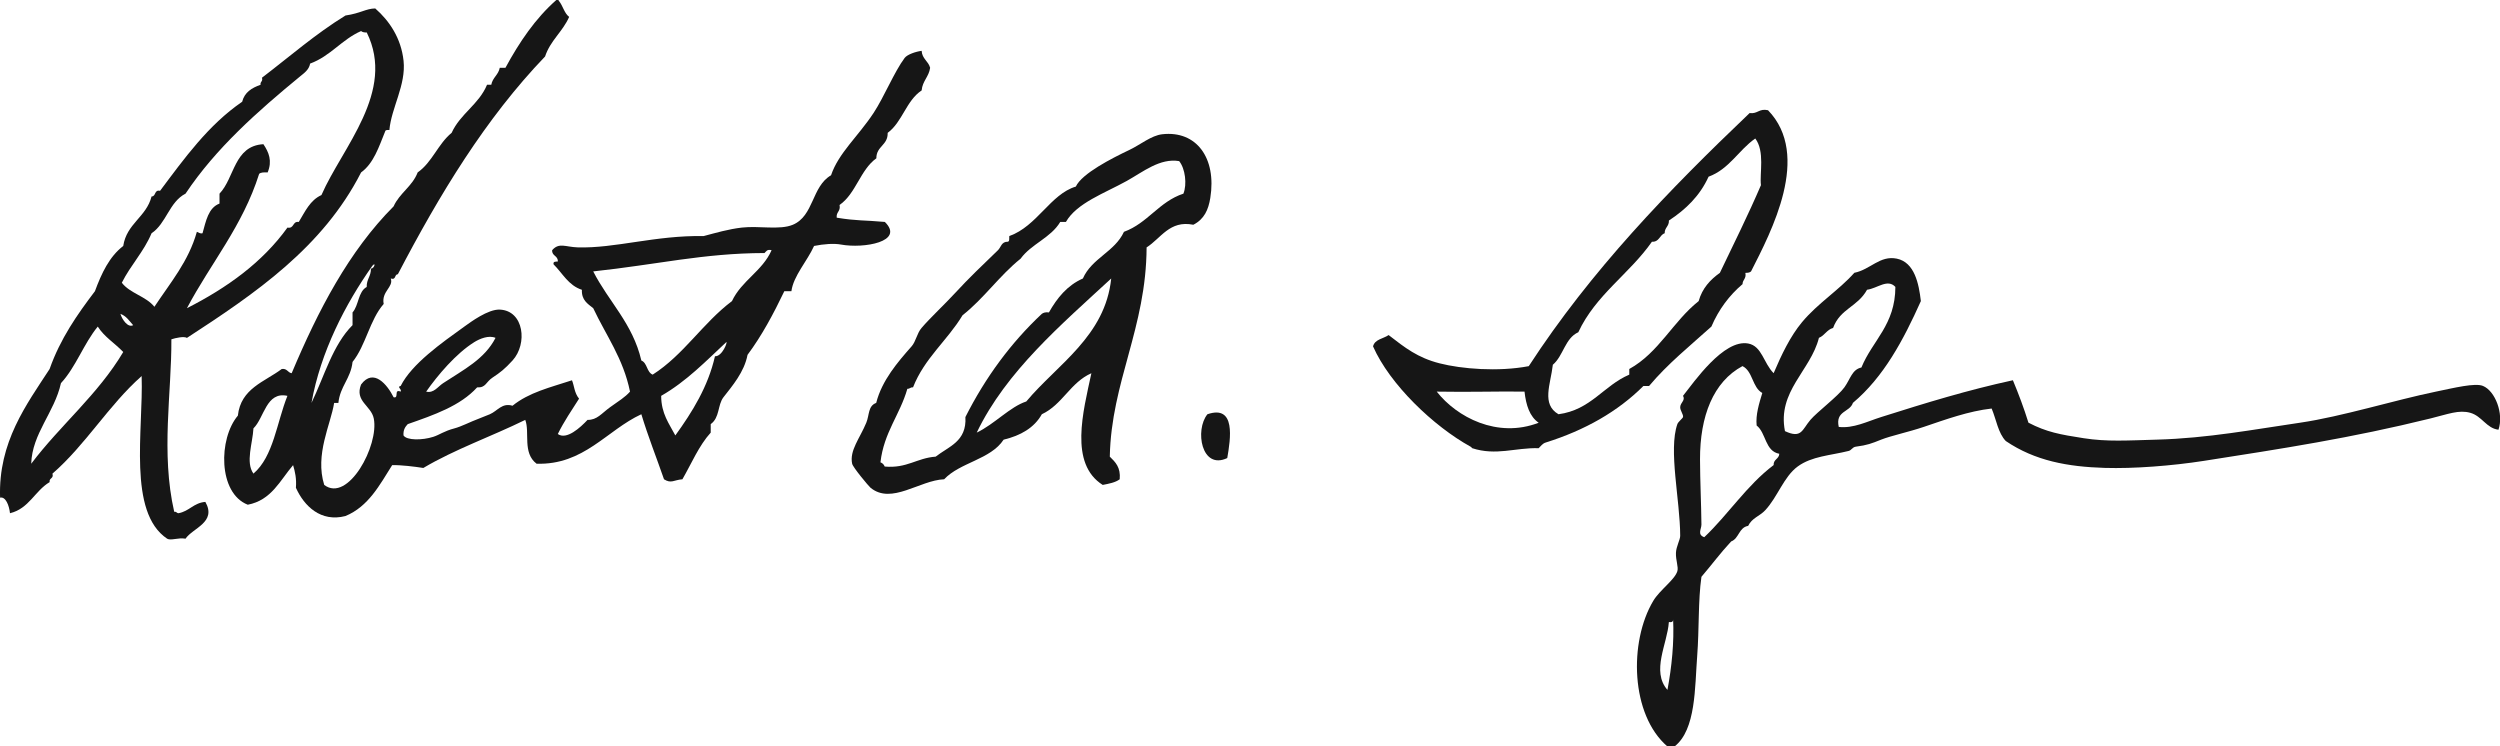
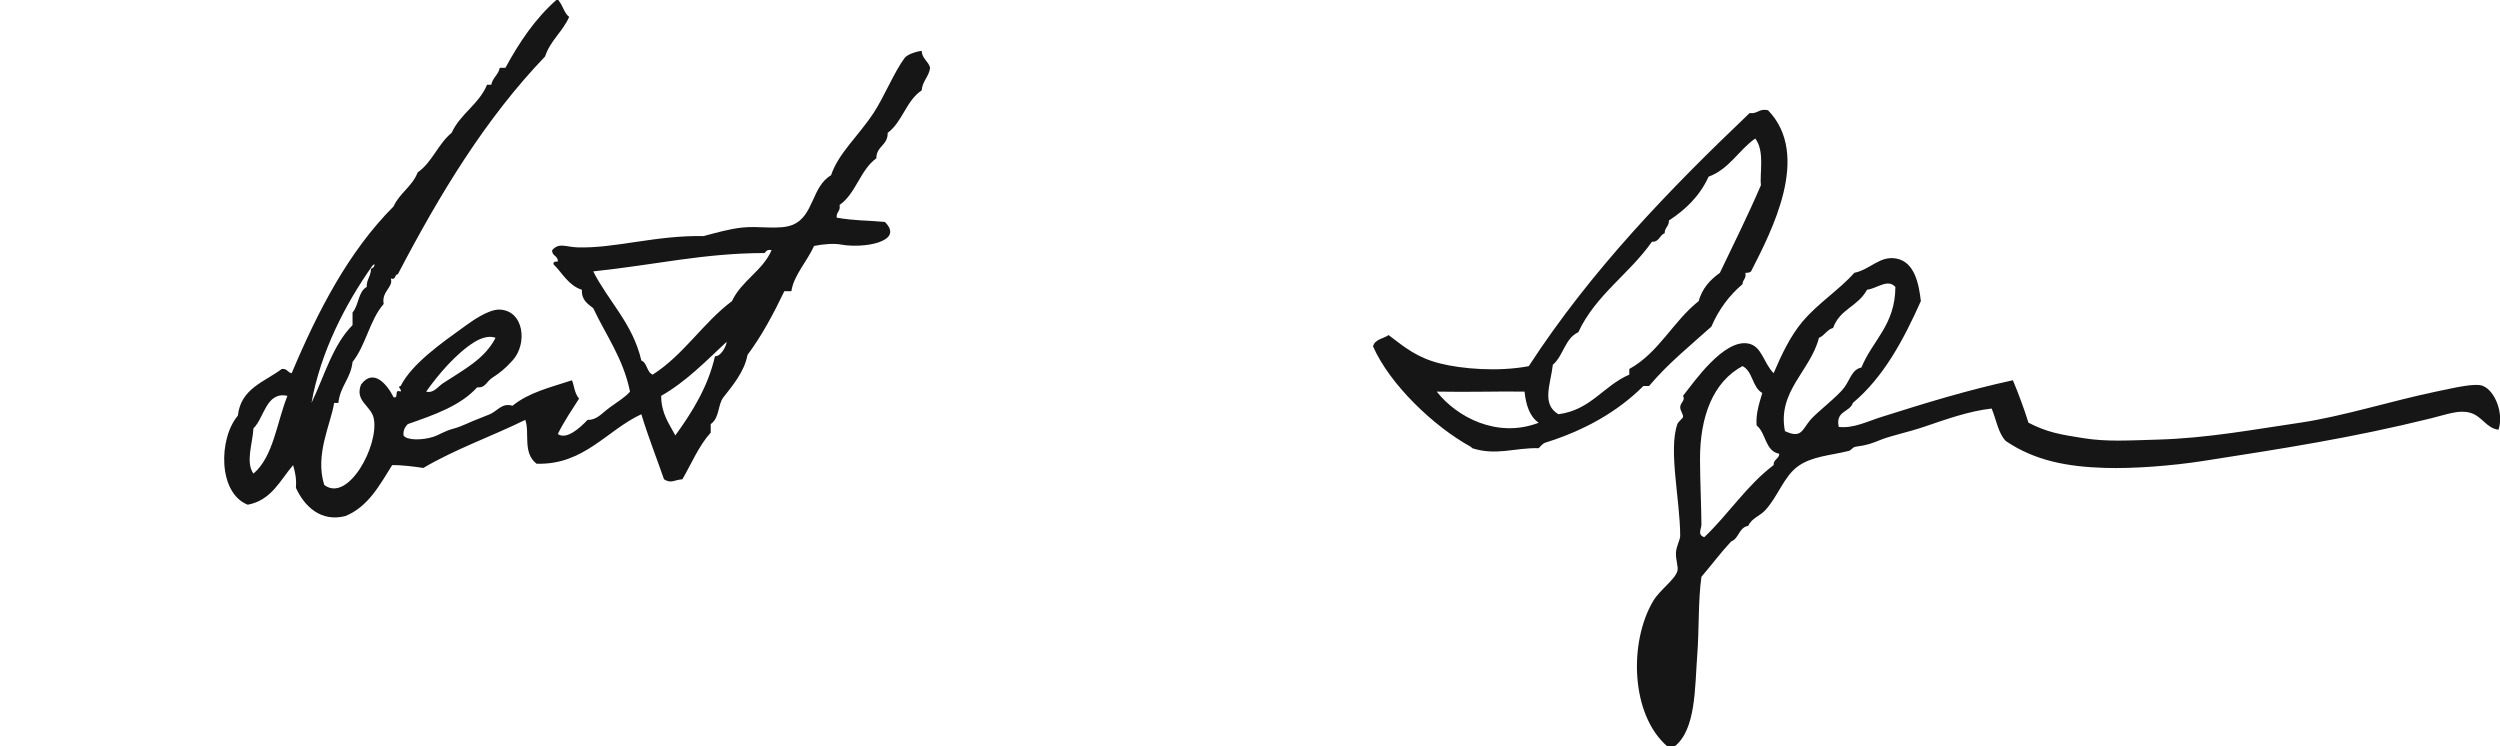
<svg xmlns="http://www.w3.org/2000/svg" version="1.1" width="300" height="89.576" id="svg2946">
  <defs id="defs2948" />
  <g transform="translate(-225,-487.574)" id="layer1">
    <g transform="matrix(1,0,0,1,203.173,-0.004)" id="g2909">
      <g transform="matrix(1.888,0,0,-1.888,29.141,533.557)" id="g2835">
-         <path d="m 0,0 c -0.412,-1.864 -1.834,-3.199 -1.89,-5.121 1.856,2.46 4.24,4.393 5.849,7.101 C 3.434,2.534 2.757,2.936 2.34,3.596 1.448,2.51 0.952,1.028 0,0 M 4.589,3.686 C 4.348,3.954 4.153,4.27 3.779,4.405 3.882,4.056 4.252,3.502 4.589,3.686 m 9.808,6.202 c 0.445,-0.085 0.303,0.416 0.72,0.359 0.396,0.652 0.716,1.383 1.44,1.708 1.323,3.038 4.74,6.575 2.879,10.335 -0.157,-0.007 -0.28,0.02 -0.36,0.089 C 17.846,21.84 17.133,20.786 15.837,20.312 15.77,19.921 15.455,19.707 15.207,19.504 12.501,17.28 9.839,14.926 7.918,12.045 6.885,11.519 6.696,10.149 5.759,9.527 5.262,8.347 4.429,7.502 3.869,6.383 4.388,5.703 5.409,5.523 5.939,4.854 6.978,6.421 8.111,7.744 8.638,9.618 8.76,9.59 8.81,9.489 8.998,9.527 c 0.218,0.772 0.364,1.615 1.08,1.888 l 0,0.63 c 0.966,1.011 0.919,3.036 2.789,3.144 0.348,-0.517 0.575,-1.069 0.27,-1.796 -0.222,0.011 -0.434,0.012 -0.54,-0.091 C 11.548,9.978 9.52,7.629 8.008,4.765 c 2.543,1.294 4.781,2.893 6.389,5.123 m 5.579,13.929 c 0.907,-0.796 1.645,-1.894 1.8,-3.325 0.167,-1.54 -0.783,-3.005 -0.9,-4.403 -0.128,0.007 -0.255,0.014 -0.27,-0.09 -0.399,-0.981 -0.73,-2.028 -1.53,-2.606 C 16.646,8.63 12.368,5.713 8.008,2.877 7.825,2.994 7.279,2.874 7.019,2.787 7.04,-0.619 6.34,-4.417 7.199,-8.177 c 0.145,0.026 0.155,-0.085 0.27,-0.09 0.688,0.122 0.96,0.659 1.709,0.72 0.739,-1.301 -0.803,-1.656 -1.26,-2.339 -0.458,0.086 -0.939,-0.14 -1.169,0 -2.52,1.691 -1.504,6.9 -1.62,10.337 -2.101,-1.856 -3.551,-4.362 -5.669,-6.202 0.096,-0.335 -0.224,-0.256 -0.18,-0.539 -0.94,-0.559 -1.311,-1.687 -2.519,-1.977 -0.052,0.491 -0.275,1.076 -0.63,0.989 -0.12,3.538 1.683,5.925 3.149,8.178 0.679,1.927 1.754,3.46 2.88,4.944 0.419,1.137 0.916,2.198 1.799,2.875 0.216,1.43 1.465,1.832 1.8,3.146 0.297,0.003 0.155,0.445 0.54,0.36 1.553,2.072 3.067,4.185 5.219,5.661 0.149,0.599 0.613,0.884 1.169,1.078 -0.037,0.217 0.164,0.195 0.09,0.45 1.752,1.336 3.397,2.779 5.309,3.954 0.979,0.144 1.291,0.437 1.89,0.449" id="path2837" style="fill:#161616;fill-opacity:1;fill-rule:evenodd;stroke:none" />
-       </g>
+         </g>
      <g transform="matrix(1.888,0,0,-1.888,194.236,534.572)" id="g2843">
        <path d="M 0,0 C 1.269,-1.619 3.849,-2.994 6.479,-1.978 5.908,-1.589 5.674,-0.863 5.579,0 3.899,0.027 2.121,-0.041 0,0 M 17.277,13.66 C 16.726,12.443 15.825,11.575 14.757,10.875 14.772,10.5 14.481,10.432 14.487,10.065 14.153,9.95 14.153,9.501 13.677,9.526 12.246,7.481 10.101,6.148 8.998,3.774 8.149,3.394 8.048,2.268 7.379,1.708 7.24,0.466 6.637,-0.8 7.738,-1.438 c 2.064,0.276 2.861,1.817 4.5,2.517 l 0,0.359 c 1.876,1.033 2.785,3.03 4.409,4.314 0.229,0.82 0.738,1.36 1.349,1.797 0.882,1.845 1.792,3.664 2.61,5.572 -0.092,0.75 0.26,2.144 -0.36,2.967 -1.061,-0.739 -1.652,-1.946 -2.969,-2.428 m 3.779,4.225 C 23.829,15.014 21.261,10.169 19.976,7.639 19.896,7.569 19.773,7.543 19.616,7.549 19.692,7.175 19.441,7.125 19.436,6.831 18.593,6.115 17.924,5.225 17.457,4.134 16.101,2.911 14.672,1.763 13.497,0.359 l -0.36,0 c -1.635,-1.631 -3.721,-2.813 -6.208,-3.594 -0.209,-0.061 -0.31,-0.23 -0.45,-0.36 -1.497,0.039 -2.696,-0.497 -4.229,0 0.018,-0.006 -0.073,0.081 -0.09,0.09 -2.367,1.302 -5.149,3.969 -6.209,6.381 0.112,0.457 0.655,0.484 0.99,0.719 C -2.006,2.78 -1.21,2.153 0.18,1.798 1.574,1.441 3.896,1.247 5.849,1.618 c 3.957,6.084 8.895,11.187 14.037,16.086 0.518,-0.068 0.593,0.308 1.17,0.181" id="path2845" style="fill:#161616;fill-opacity:1;fill-rule:evenodd;stroke:none" />
      </g>
      <g transform="matrix(1.888,0,0,-1.888,139.034,539.491)" id="g2847">
-         <path d="M 0,0 C 1.12,0.532 2.125,1.648 3.149,1.978 5.13,4.343 8.17,6.129 8.548,9.796 5.402,6.888 1.863,3.891 0,0 M 12.867,17.256 C 11.648,17.461 10.576,16.574 9.538,15.997 8.122,15.211 6.359,14.596 5.669,13.391 l -0.36,0 C 4.706,12.376 3.469,11.993 2.789,11.055 1.441,9.975 0.459,8.528 -0.9,7.46 -1.869,5.851 -3.325,4.729 -4.049,2.875 -4.219,2.895 -4.248,2.774 -4.409,2.785 -4.881,1.131 -5.9,0.021 -6.119,-1.888 c 0.13,-0.05 0.22,-0.14 0.27,-0.269 1.417,-0.127 2.037,0.542 3.24,0.629 0.82,0.648 1.983,0.955 1.889,2.516 1.278,2.529 2.893,4.72 4.859,6.562 0.104,0.075 0.241,0.117 0.45,0.089 0.52,0.918 1.161,1.716 2.159,2.157 0.565,1.293 2.025,1.692 2.61,2.966 1.516,0.552 2.222,1.914 3.779,2.426 0.238,0.593 0.117,1.595 -0.27,2.068 M 9.088,-2.966 C 8.815,-3.172 8.409,-3.246 8.008,-3.325 5.869,-1.977 6.76,1.32 7.288,3.774 5.953,3.191 5.449,1.777 4.139,1.168 3.654,0.304 2.795,-0.187 1.71,-0.449 0.877,-1.716 -1.053,-1.885 -2.07,-2.966 c -1.567,-0.063 -3.343,-1.633 -4.679,-0.539 -0.118,0.097 -1.119,1.294 -1.169,1.527 -0.179,0.84 0.489,1.613 0.899,2.607 0.205,0.497 0.103,1.064 0.63,1.259 0.36,1.433 1.388,2.619 2.25,3.594 0.275,0.312 0.339,0.828 0.63,1.168 0.551,0.646 1.501,1.529 2.159,2.247 0.815,0.888 1.762,1.794 2.7,2.697 0.197,0.189 0.215,0.548 0.63,0.539 0.122,0.028 0.075,0.225 0.09,0.359 1.77,0.629 2.613,2.66 4.229,3.146 0.391,0.833 2.275,1.791 3.419,2.336 0.688,0.328 1.376,0.909 2.069,0.989 2.183,0.251 3.466,-1.514 3.06,-4.044 -0.121,-0.756 -0.386,-1.355 -1.08,-1.708 -1.507,0.305 -2.064,-0.87 -2.969,-1.438 C 10.773,6.637 8.554,3.24 8.458,-1.528 8.807,-1.869 9.159,-2.206 9.088,-2.966" id="path2849" style="fill:#161616;fill-opacity:1;fill-rule:evenodd;stroke:none" />
-       </g>
+         </g>
      <g transform="matrix(1.888,0,0,-1.888,222.091,562.222)" id="g2863">
-         <path d="M 0,0 C -0.093,-1.386 -1.135,-3.123 -0.09,-4.314 0.186,-2.836 0.34,-1.28 0.27,0.18 0.282,0.018 0.181,-0.031 0,0 M 1.98,10.335 C 1.984,8.958 2.058,7.494 2.07,6.201 2.073,5.909 1.787,5.556 2.25,5.392 c 1.539,1.459 2.699,3.294 4.409,4.584 -0.018,0.377 0.342,0.376 0.36,0.718 -0.914,0.166 -0.832,1.326 -1.44,1.797 -0.068,0.694 0.158,1.401 0.36,2.068 C 5.297,14.906 5.343,15.94 4.679,16.267 2.822,15.268 1.973,13.088 1.98,10.335 M 12.597,21.12 c -0.616,-1.108 -1.704,-1.191 -2.159,-2.428 -0.399,-0.11 -0.535,-0.483 -0.9,-0.629 -0.526,-2.089 -2.661,-3.399 -2.159,-5.93 1.063,-0.495 1.084,0.091 1.619,0.718 0.427,0.5 1.756,1.502 2.16,2.067 0.385,0.538 0.485,1.135 1.08,1.259 0.702,1.723 2.152,2.703 2.159,5.123 -0.497,0.539 -1.149,-0.096 -1.8,-0.18 M 0.36,-7.909 l -0.45,0 c -2.341,2.005 -2.464,6.637 -0.9,9.257 0.414,0.693 1.366,1.336 1.53,1.886 0.081,0.272 -0.109,0.684 -0.09,1.169 0.016,0.401 0.271,0.828 0.27,1.078 -0.005,2.267 -0.758,5.455 -0.18,7.1 0.052,0.146 0.343,0.368 0.36,0.449 0.034,0.157 -0.189,0.419 -0.18,0.63 0.012,0.296 0.347,0.423 0.18,0.719 0.689,0.864 2.577,3.611 4.139,3.325 0.88,-0.161 0.977,-1.248 1.62,-1.887 0.497,1.168 1.052,2.336 1.799,3.236 1.004,1.208 2.34,2.029 3.33,3.144 1.028,0.208 1.622,1.12 2.699,0.9 1.135,-0.234 1.402,-1.603 1.53,-2.697 -1.112,-2.484 -2.364,-4.828 -4.319,-6.47 -0.199,-0.611 -1.127,-0.493 -0.9,-1.529 0.932,-0.107 1.81,0.348 2.699,0.629 2.883,0.913 5.474,1.708 8.369,2.338 0.361,-0.868 0.698,-1.761 0.989,-2.697 1.156,-0.602 2.008,-0.753 3.51,-0.987 1.488,-0.234 2.807,-0.142 4.679,-0.09 3.188,0.087 6.159,0.65 9.088,1.077 2.646,0.387 5.983,1.431 8.638,1.977 1.145,0.236 2.471,0.563 2.97,0.36 0.78,-0.317 1.34,-1.769 0.989,-2.785 -0.766,0.09 -1.045,0.871 -1.799,1.078 -0.721,0.197 -1.389,-0.08 -2.52,-0.361 -5.042,-1.246 -9.443,-1.921 -14.397,-2.695 -2.056,-0.321 -4.491,-0.504 -6.299,-0.449 -2.358,0.071 -4.443,0.45 -6.298,1.708 -0.487,0.501 -0.606,1.371 -0.9,2.066 -1.46,-0.164 -2.906,-0.69 -4.319,-1.169 -0.956,-0.323 -2.109,-0.57 -2.7,-0.807 -0.619,-0.249 -0.877,-0.351 -1.619,-0.45 -0.217,-0.03 -0.264,-0.223 -0.45,-0.27 C 10.263,10.584 9.084,10.542 8.188,9.886 7.301,9.235 6.914,7.949 6.119,7.1 5.769,6.725 5.284,6.619 5.039,6.111 4.447,6.014 4.462,5.31 3.959,5.122 3.292,4.41 2.707,3.617 2.07,2.875 1.854,1.361 1.932,-0.457 1.8,-2.158 1.646,-4.155 1.728,-6.843 0.36,-7.909" id="path2865" style="fill:#161616;fill-opacity:1;fill-rule:evenodd;stroke:none" />
+         <path d="M 0,0 M 1.98,10.335 C 1.984,8.958 2.058,7.494 2.07,6.201 2.073,5.909 1.787,5.556 2.25,5.392 c 1.539,1.459 2.699,3.294 4.409,4.584 -0.018,0.377 0.342,0.376 0.36,0.718 -0.914,0.166 -0.832,1.326 -1.44,1.797 -0.068,0.694 0.158,1.401 0.36,2.068 C 5.297,14.906 5.343,15.94 4.679,16.267 2.822,15.268 1.973,13.088 1.98,10.335 M 12.597,21.12 c -0.616,-1.108 -1.704,-1.191 -2.159,-2.428 -0.399,-0.11 -0.535,-0.483 -0.9,-0.629 -0.526,-2.089 -2.661,-3.399 -2.159,-5.93 1.063,-0.495 1.084,0.091 1.619,0.718 0.427,0.5 1.756,1.502 2.16,2.067 0.385,0.538 0.485,1.135 1.08,1.259 0.702,1.723 2.152,2.703 2.159,5.123 -0.497,0.539 -1.149,-0.096 -1.8,-0.18 M 0.36,-7.909 l -0.45,0 c -2.341,2.005 -2.464,6.637 -0.9,9.257 0.414,0.693 1.366,1.336 1.53,1.886 0.081,0.272 -0.109,0.684 -0.09,1.169 0.016,0.401 0.271,0.828 0.27,1.078 -0.005,2.267 -0.758,5.455 -0.18,7.1 0.052,0.146 0.343,0.368 0.36,0.449 0.034,0.157 -0.189,0.419 -0.18,0.63 0.012,0.296 0.347,0.423 0.18,0.719 0.689,0.864 2.577,3.611 4.139,3.325 0.88,-0.161 0.977,-1.248 1.62,-1.887 0.497,1.168 1.052,2.336 1.799,3.236 1.004,1.208 2.34,2.029 3.33,3.144 1.028,0.208 1.622,1.12 2.699,0.9 1.135,-0.234 1.402,-1.603 1.53,-2.697 -1.112,-2.484 -2.364,-4.828 -4.319,-6.47 -0.199,-0.611 -1.127,-0.493 -0.9,-1.529 0.932,-0.107 1.81,0.348 2.699,0.629 2.883,0.913 5.474,1.708 8.369,2.338 0.361,-0.868 0.698,-1.761 0.989,-2.697 1.156,-0.602 2.008,-0.753 3.51,-0.987 1.488,-0.234 2.807,-0.142 4.679,-0.09 3.188,0.087 6.159,0.65 9.088,1.077 2.646,0.387 5.983,1.431 8.638,1.977 1.145,0.236 2.471,0.563 2.97,0.36 0.78,-0.317 1.34,-1.769 0.989,-2.785 -0.766,0.09 -1.045,0.871 -1.799,1.078 -0.721,0.197 -1.389,-0.08 -2.52,-0.361 -5.042,-1.246 -9.443,-1.921 -14.397,-2.695 -2.056,-0.321 -4.491,-0.504 -6.299,-0.449 -2.358,0.071 -4.443,0.45 -6.298,1.708 -0.487,0.501 -0.606,1.371 -0.9,2.066 -1.46,-0.164 -2.906,-0.69 -4.319,-1.169 -0.956,-0.323 -2.109,-0.57 -2.7,-0.807 -0.619,-0.249 -0.877,-0.351 -1.619,-0.45 -0.217,-0.03 -0.264,-0.223 -0.45,-0.27 C 10.263,10.584 9.084,10.542 8.188,9.886 7.301,9.235 6.914,7.949 6.119,7.1 5.769,6.725 5.284,6.619 5.039,6.111 4.447,6.014 4.462,5.31 3.959,5.122 3.292,4.41 2.707,3.617 2.07,2.875 1.854,1.361 1.932,-0.457 1.8,-2.158 1.646,-4.155 1.728,-6.843 0.36,-7.909" id="path2865" style="fill:#161616;fill-opacity:1;fill-rule:evenodd;stroke:none" />
      </g>
      <g transform="matrix(1.888,0,0,-1.888,169.098,542.545)" id="g2899">
-         <path d="M 0,0 C -1.645,-0.779 -2.073,1.786 -1.26,2.785 0.557,3.408 0.211,1.225 0,0" id="path2901" style="fill:#161616;fill-opacity:1;fill-rule:evenodd;stroke:none" />
-       </g>
+         </g>
      <g transform="matrix(1.888,0,0,-1.888,52.24,538.982)" id="g2915">
        <path d="M 0,0 C -0.047,-0.936 -0.516,-2.162 0,-2.876 1.278,-1.786 1.481,0.378 2.16,2.067 0.806,2.364 0.689,0.665 0,0 m 25.915,2.067 c 0.004,-1.133 0.508,-1.77 0.9,-2.516 1.085,1.5 2.082,3.107 2.519,5.032 0.469,-0.025 0.823,0.945 0.72,0.899 C 28.751,4.267 27.516,2.983 25.915,2.067 M 14.037,5.482 C 12.869,4.754 11.699,3.365 10.978,2.335 c 0.486,-0.117 0.734,0.313 1.08,0.539 1.316,0.867 2.631,1.522 3.329,2.878 -0.436,0.185 -1.004,-0.055 -1.35,-0.27 M 3.689,1.618 c 0.818,1.698 1.351,3.684 2.61,4.943 l 0,0.808 c 0.398,0.442 0.352,1.326 0.9,1.618 -0.015,0.494 0.278,0.681 0.27,1.168 C 7.69,10.151 7.8,10.616 7.558,10.334 5.848,7.909 4.27,4.873 3.689,1.618 m 28.794,9.526 c -3.894,-0.009 -6.874,-0.74 -10.887,-1.168 0.981,-1.926 2.51,-3.305 3.059,-5.663 0.384,-0.155 0.336,-0.743 0.72,-0.898 1.977,1.261 3.19,3.285 5.039,4.673 0.613,1.306 1.933,1.905 2.519,3.236 -0.287,0.077 -0.341,-0.078 -0.45,-0.18 M 20.066,26.153 C 19.657,25.214 18.869,24.652 18.536,23.636 14.748,19.691 11.831,14.875 9.178,9.795 8.946,9.788 9.083,9.411 8.728,9.526 8.924,8.978 8.122,8.709 8.278,7.907 7.394,6.905 7.142,5.27 6.299,4.223 6.187,3.168 5.506,2.679 5.399,1.618 l -0.27,0 C 4.914,0.246 3.893,-1.655 4.499,-3.595 6.015,-4.753 7.994,-1.078 7.648,0.629 7.481,1.452 6.422,1.721 6.839,2.785 7.632,3.859 8.512,2.774 8.908,1.978 9.276,1.88 8.896,2.528 9.358,2.335 c 0.086,0.169 -0.269,0.302 0,0.36 0.71,1.407 2.594,2.729 4.049,3.776 0.389,0.28 1.507,1.11 2.25,1.078 C 17.2,7.482 17.434,5.37 16.467,4.313 15.975,3.775 15.687,3.55 15.207,3.235 14.761,2.942 14.781,2.575 14.217,2.605 13.147,1.428 11.474,0.853 9.808,0.27 9.648,0.099 9.512,-0.094 9.538,-0.449 c 0.205,-0.324 1.2,-0.311 1.89,-0.09 0.41,0.131 0.681,0.364 1.349,0.539 0.183,0.047 0.502,0.17 0.72,0.27 0.55,0.252 1.148,0.463 1.53,0.628 0.496,0.216 0.772,0.743 1.44,0.54 1.046,0.849 2.383,1.16 3.779,1.618 0.145,-0.342 0.145,-0.799 0.45,-1.168 -0.466,-0.733 -0.955,-1.444 -1.35,-2.247 0.555,-0.397 1.429,0.408 1.89,0.898 0.606,-0.011 0.88,0.406 1.439,0.81 0.546,0.392 0.942,0.625 1.26,0.986 -0.432,2.117 -1.524,3.571 -2.339,5.304 -0.35,0.279 -0.748,0.51 -0.72,1.169 -0.86,0.278 -1.226,1.051 -1.8,1.617 -0.042,0.192 0.129,0.172 0.27,0.18 0.022,0.38 -0.381,0.338 -0.36,0.719 0.44,0.507 0.843,0.204 1.62,0.18 2.378,-0.074 4.935,0.773 8.008,0.718 0.794,0.21 1.57,0.44 2.43,0.54 1.081,0.125 2.408,-0.17 3.239,0.179 1.347,0.566 1.193,2.43 2.43,3.146 0.472,1.406 1.716,2.466 2.699,3.954 0.671,1.017 1.318,2.62 1.98,3.505 0.164,0.22 0.717,0.405 1.079,0.449 0.03,-0.509 0.428,-0.651 0.54,-1.078 -0.082,-0.577 -0.486,-0.832 -0.54,-1.438 -0.977,-0.64 -1.226,-2.01 -2.159,-2.696 0.021,-0.8 -0.722,-0.837 -0.72,-1.617 -1.028,-0.741 -1.295,-2.242 -2.339,-2.967 0.083,-0.412 -0.225,-0.433 -0.18,-0.808 1.297,-0.212 1.704,-0.148 3.059,-0.27 1.279,-1.257 -1.341,-1.705 -2.789,-1.438 -0.436,0.082 -1.096,0.037 -1.71,-0.089 -0.431,-0.96 -1.315,-1.907 -1.44,-2.876 l -0.45,0 C 33.053,7.28 32.314,5.892 31.404,4.673 31.199,3.582 30.434,2.697 29.874,1.978 29.497,1.491 29.645,0.683 29.064,0.27 l 0,-0.54 c -0.754,-0.834 -1.219,-1.959 -1.799,-2.966 -0.538,-0.04 -0.712,-0.294 -1.17,0 -0.478,1.381 -1.009,2.708 -1.44,4.134 -2.196,-1.014 -3.65,-3.24 -6.659,-3.145 -0.91,0.693 -0.417,1.986 -0.719,2.786 -2.131,-1.048 -4.486,-1.871 -6.479,-3.056 -0.544,0.086 -1.427,0.195 -1.98,0.18 C 8.019,-3.604 7.311,-4.965 5.849,-5.572 4.281,-5.979 3.222,-4.94 2.699,-3.775 2.746,-3.189 2.644,-2.752 2.52,-2.337 1.69,-3.305 1.15,-4.564 -0.36,-4.853 c -1.893,0.737 -1.868,4.202 -0.63,5.662 0.185,1.732 1.694,2.142 2.79,2.965 0.348,0.048 0.371,-0.229 0.63,-0.269 1.687,4.006 3.636,7.753 6.478,10.604 0.381,0.849 1.191,1.269 1.53,2.159 0.92,0.638 1.299,1.817 2.159,2.515 0.552,1.217 1.732,1.806 2.25,3.056 l 0.27,0 c 0.083,0.457 0.453,0.626 0.54,1.078 l 0.36,0 c 0.885,1.633 1.9,3.135 3.239,4.313 0.105,0.014 0.16,-0.018 0.18,-0.089 0.238,-0.302 0.323,-0.755 0.63,-0.988" id="path2917" style="fill:#161616;fill-opacity:1;fill-rule:evenodd;stroke:none" />
      </g>
    </g>
  </g>
</svg>